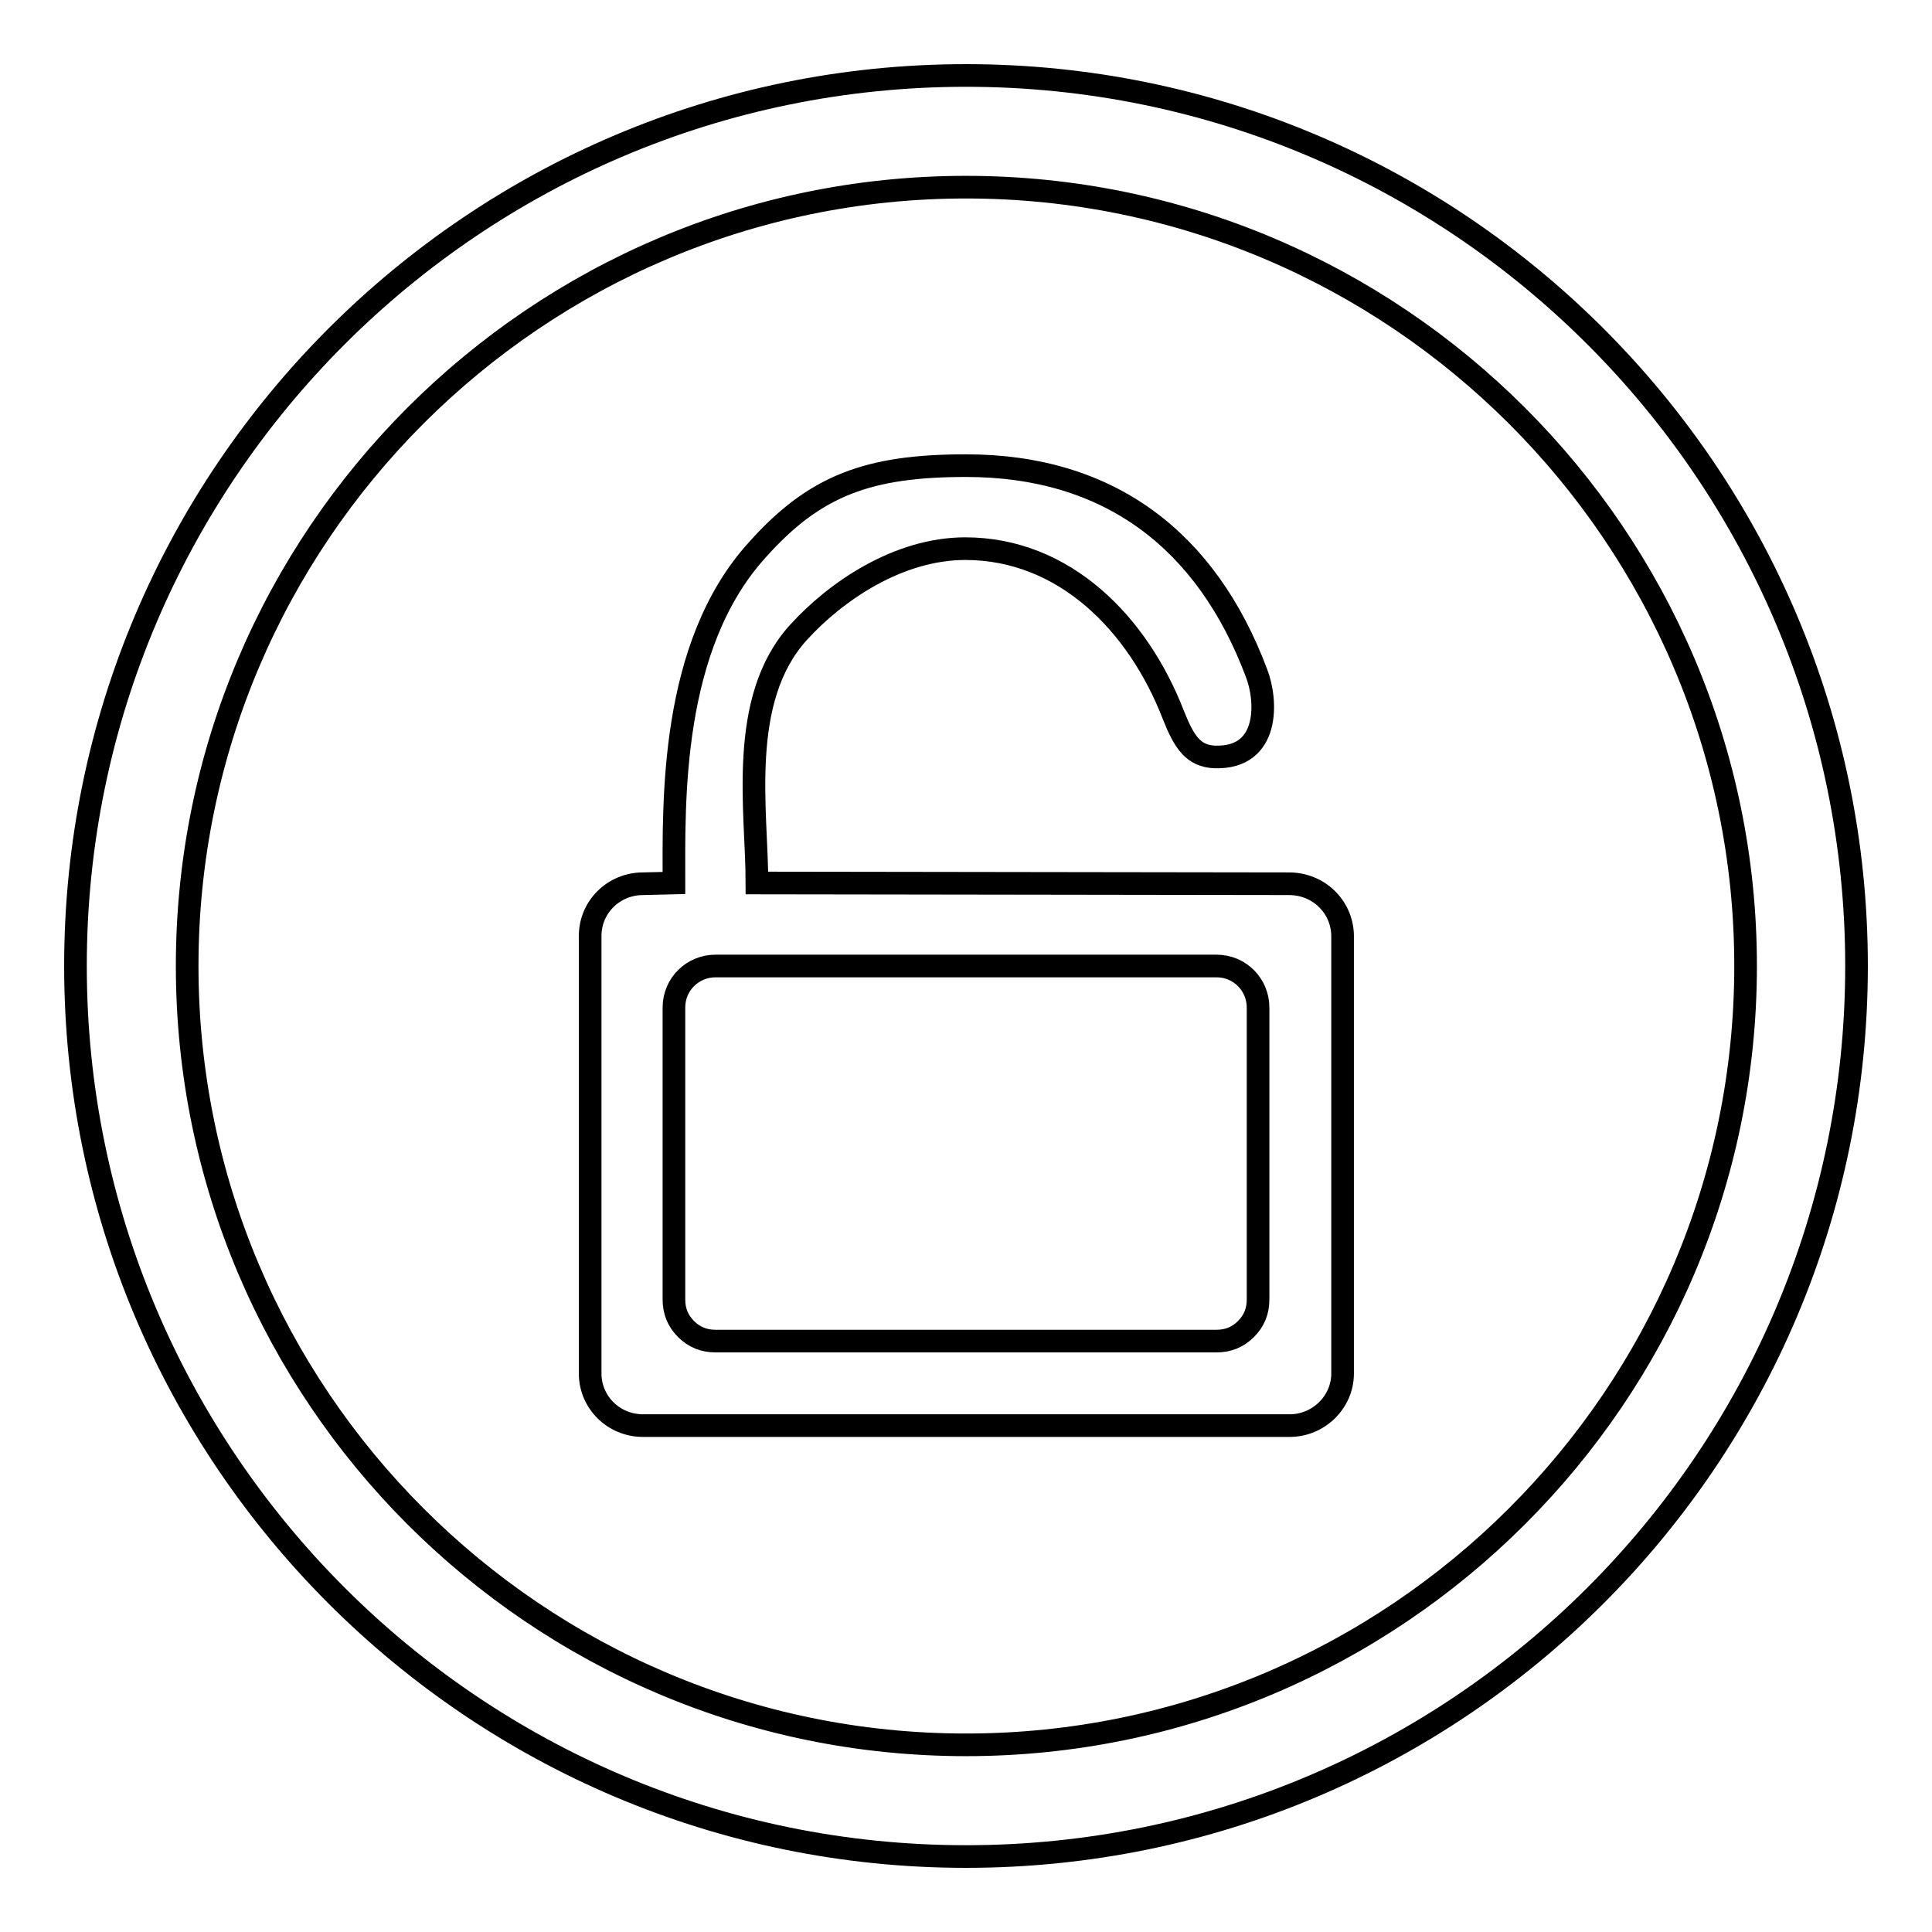
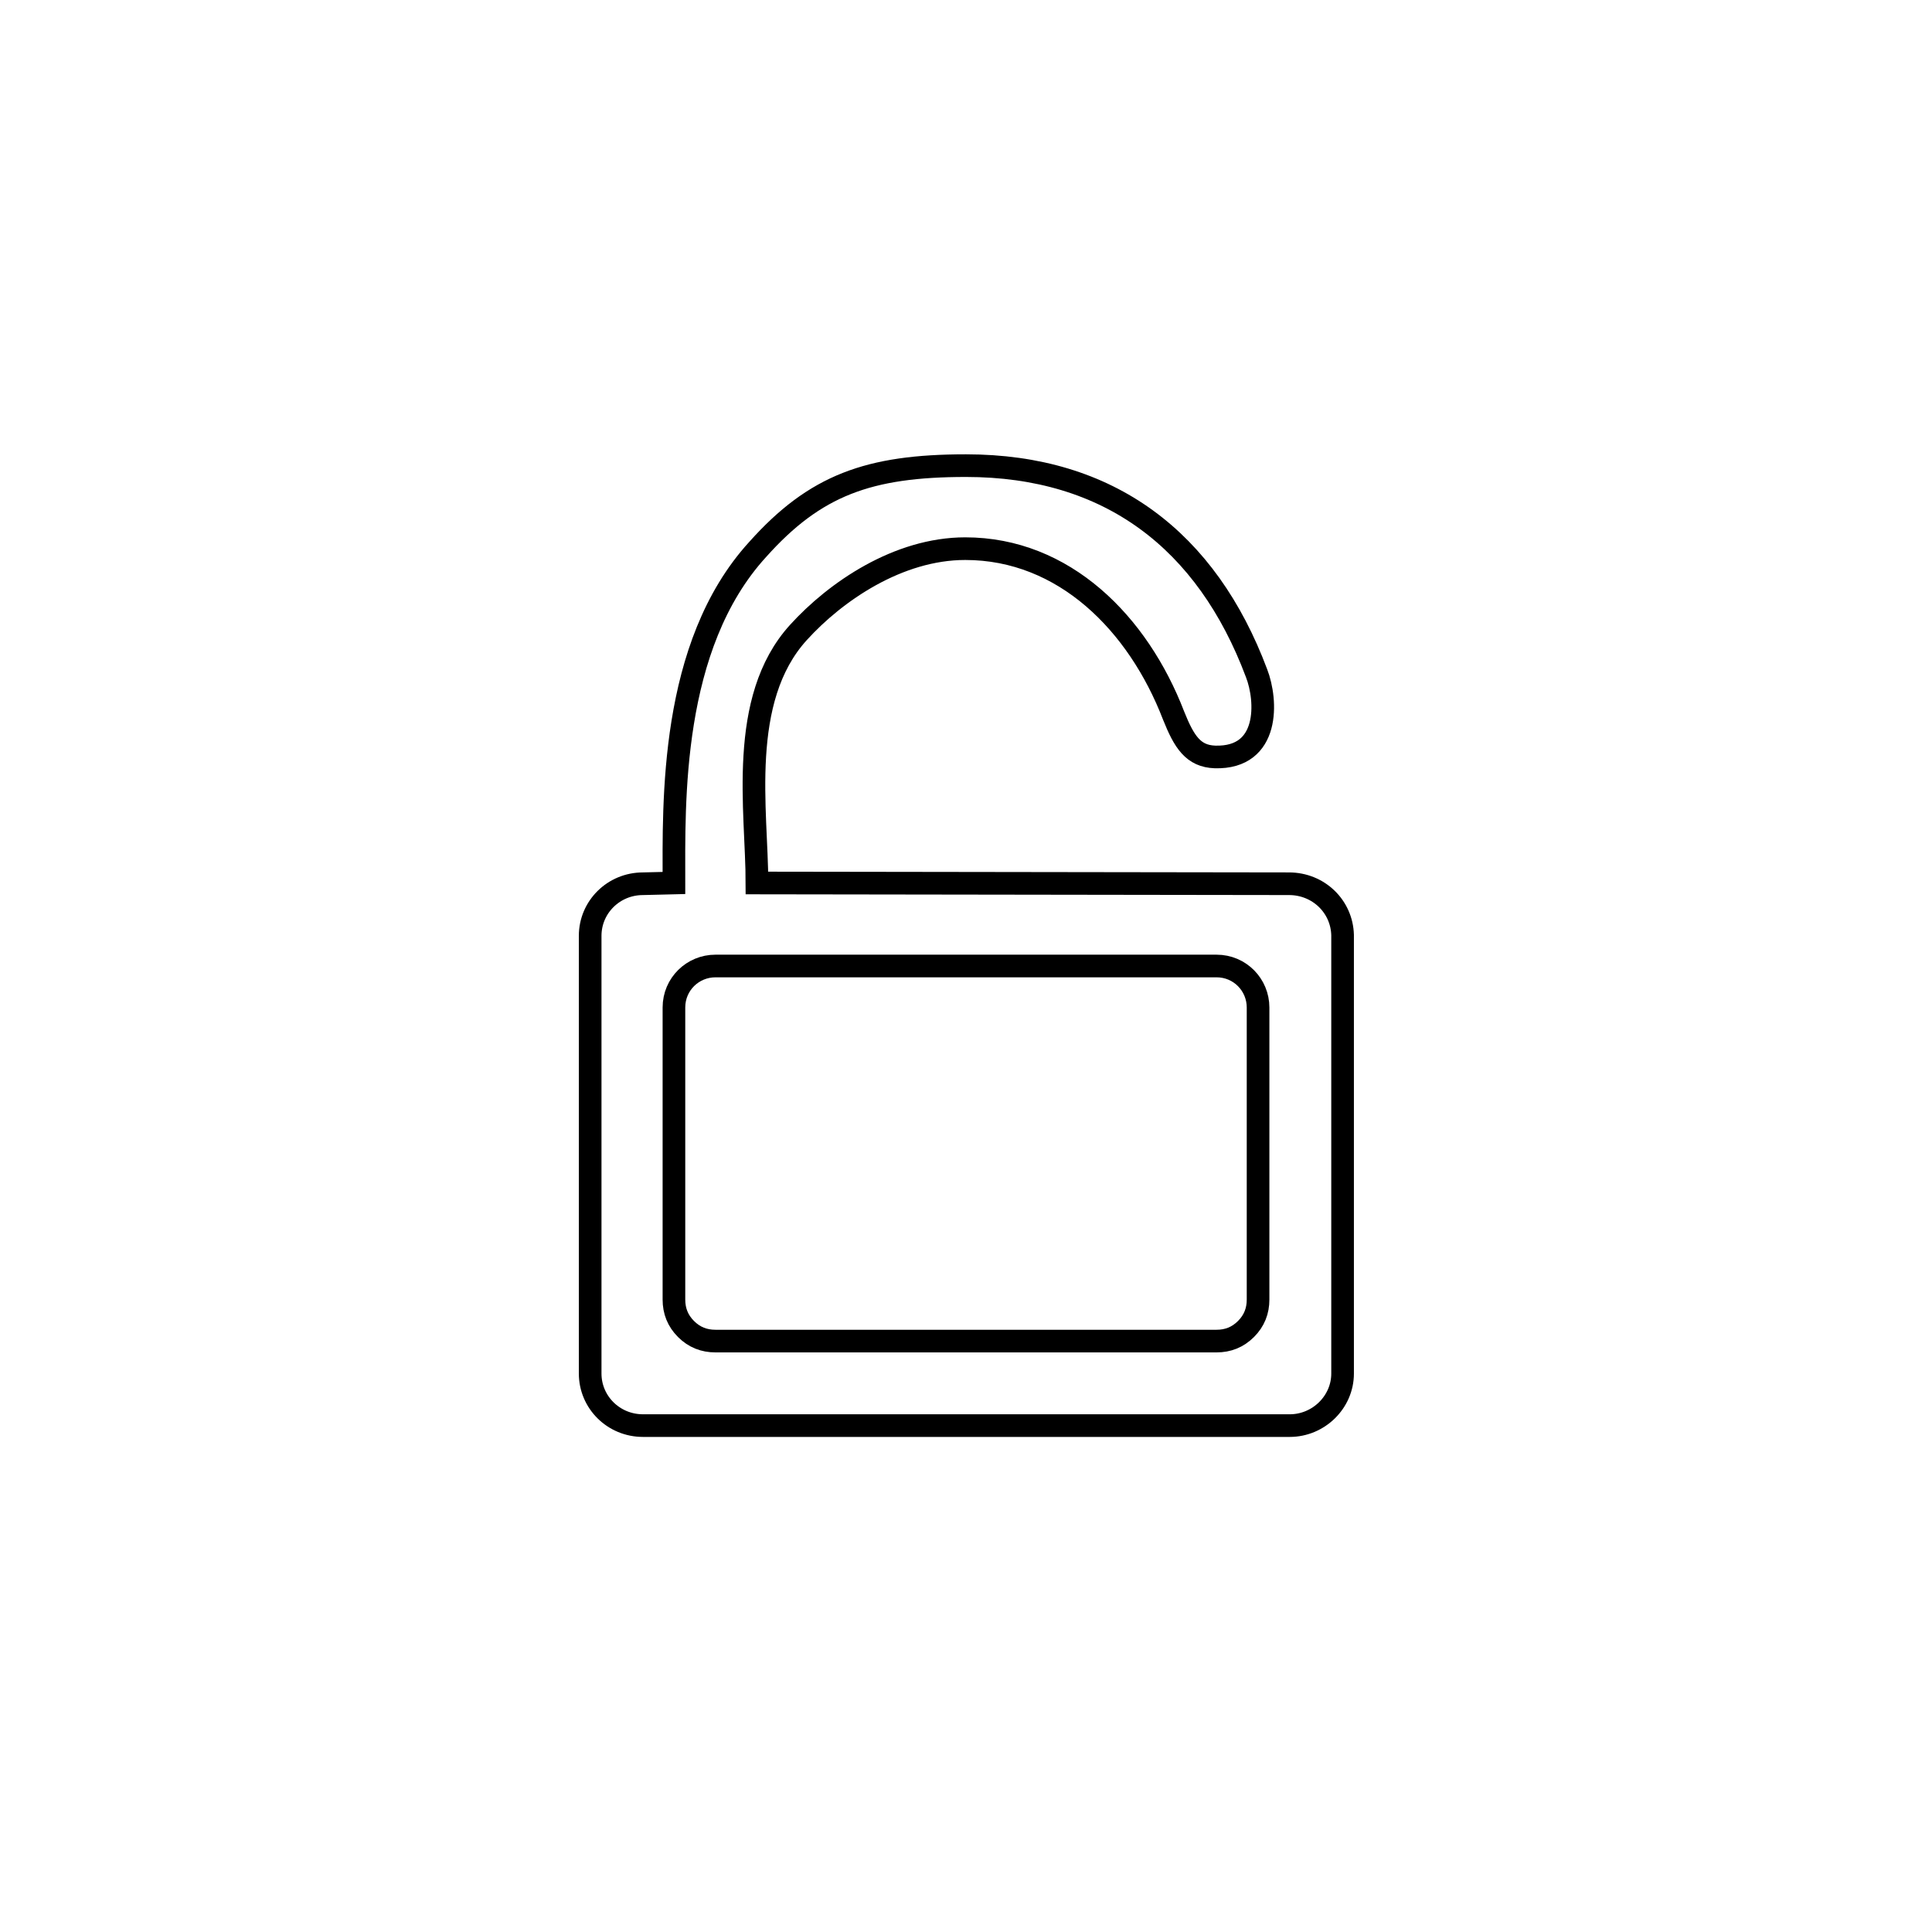
<svg xmlns="http://www.w3.org/2000/svg" version="1.1" x="0px" y="0px" viewBox="0 0 256 256" enable-background="new 0 0 256 256" xml:space="preserve">
  <g>
    <g>
-       <path stroke-width="3" fill-opacity="0" stroke="#000000" d="M128,10C62.9,10,10,62.9,10,128c0,65.1,52.9,118,118,118c65.1,0,118-52.9,118-118C246,62.9,193.1,10,128,10z M128,231.2c-56.9,0-103.2-46.3-103.2-103.2C24.8,71.1,71.1,24.8,128,24.8c56.9,0,103.3,46.3,103.3,103.2C231.3,184.9,184.9,231.2,128,231.2z" />
      <path stroke-width="3" fill-opacity="0" stroke="#000000" d="M170.8,117.1l-70.5-0.1c0-9.5-2.6-24.3,5.5-33.2c4.9-5.4,13.2-11.1,22.1-11.1c13.1,0,22.9,9.9,27.6,22.1c1.4,3.5,2.6,5.4,5.5,5.5c7.3,0.2,6.9-7.5,5.5-11.1C159.9,71.6,147,61.7,128,61.7c-12.9,0-20,2.6-27.6,11.1C88.7,85.6,89.3,106.4,89.3,117l-4.1,0.1c-3.9,0-7,3.1-7,6.9V182c0,3.8,3.1,6.9,7,6.9h85.7c3.8,0,7-3.1,7-6.9v-58.1C177.8,120.1,174.7,117.1,170.8,117.1z M166.7,172.2c0,1.5-0.5,2.8-1.6,3.9c-1.1,1.1-2.4,1.6-3.9,1.6H94.8c-1.5,0-2.8-0.5-3.9-1.6c-1.1-1.1-1.6-2.4-1.6-3.9v-38.7c0-3.1,2.5-5.5,5.5-5.5h66.4c3.1,0,5.5,2.5,5.5,5.5V172.2L166.7,172.2z" />
    </g>
  </g>
</svg>